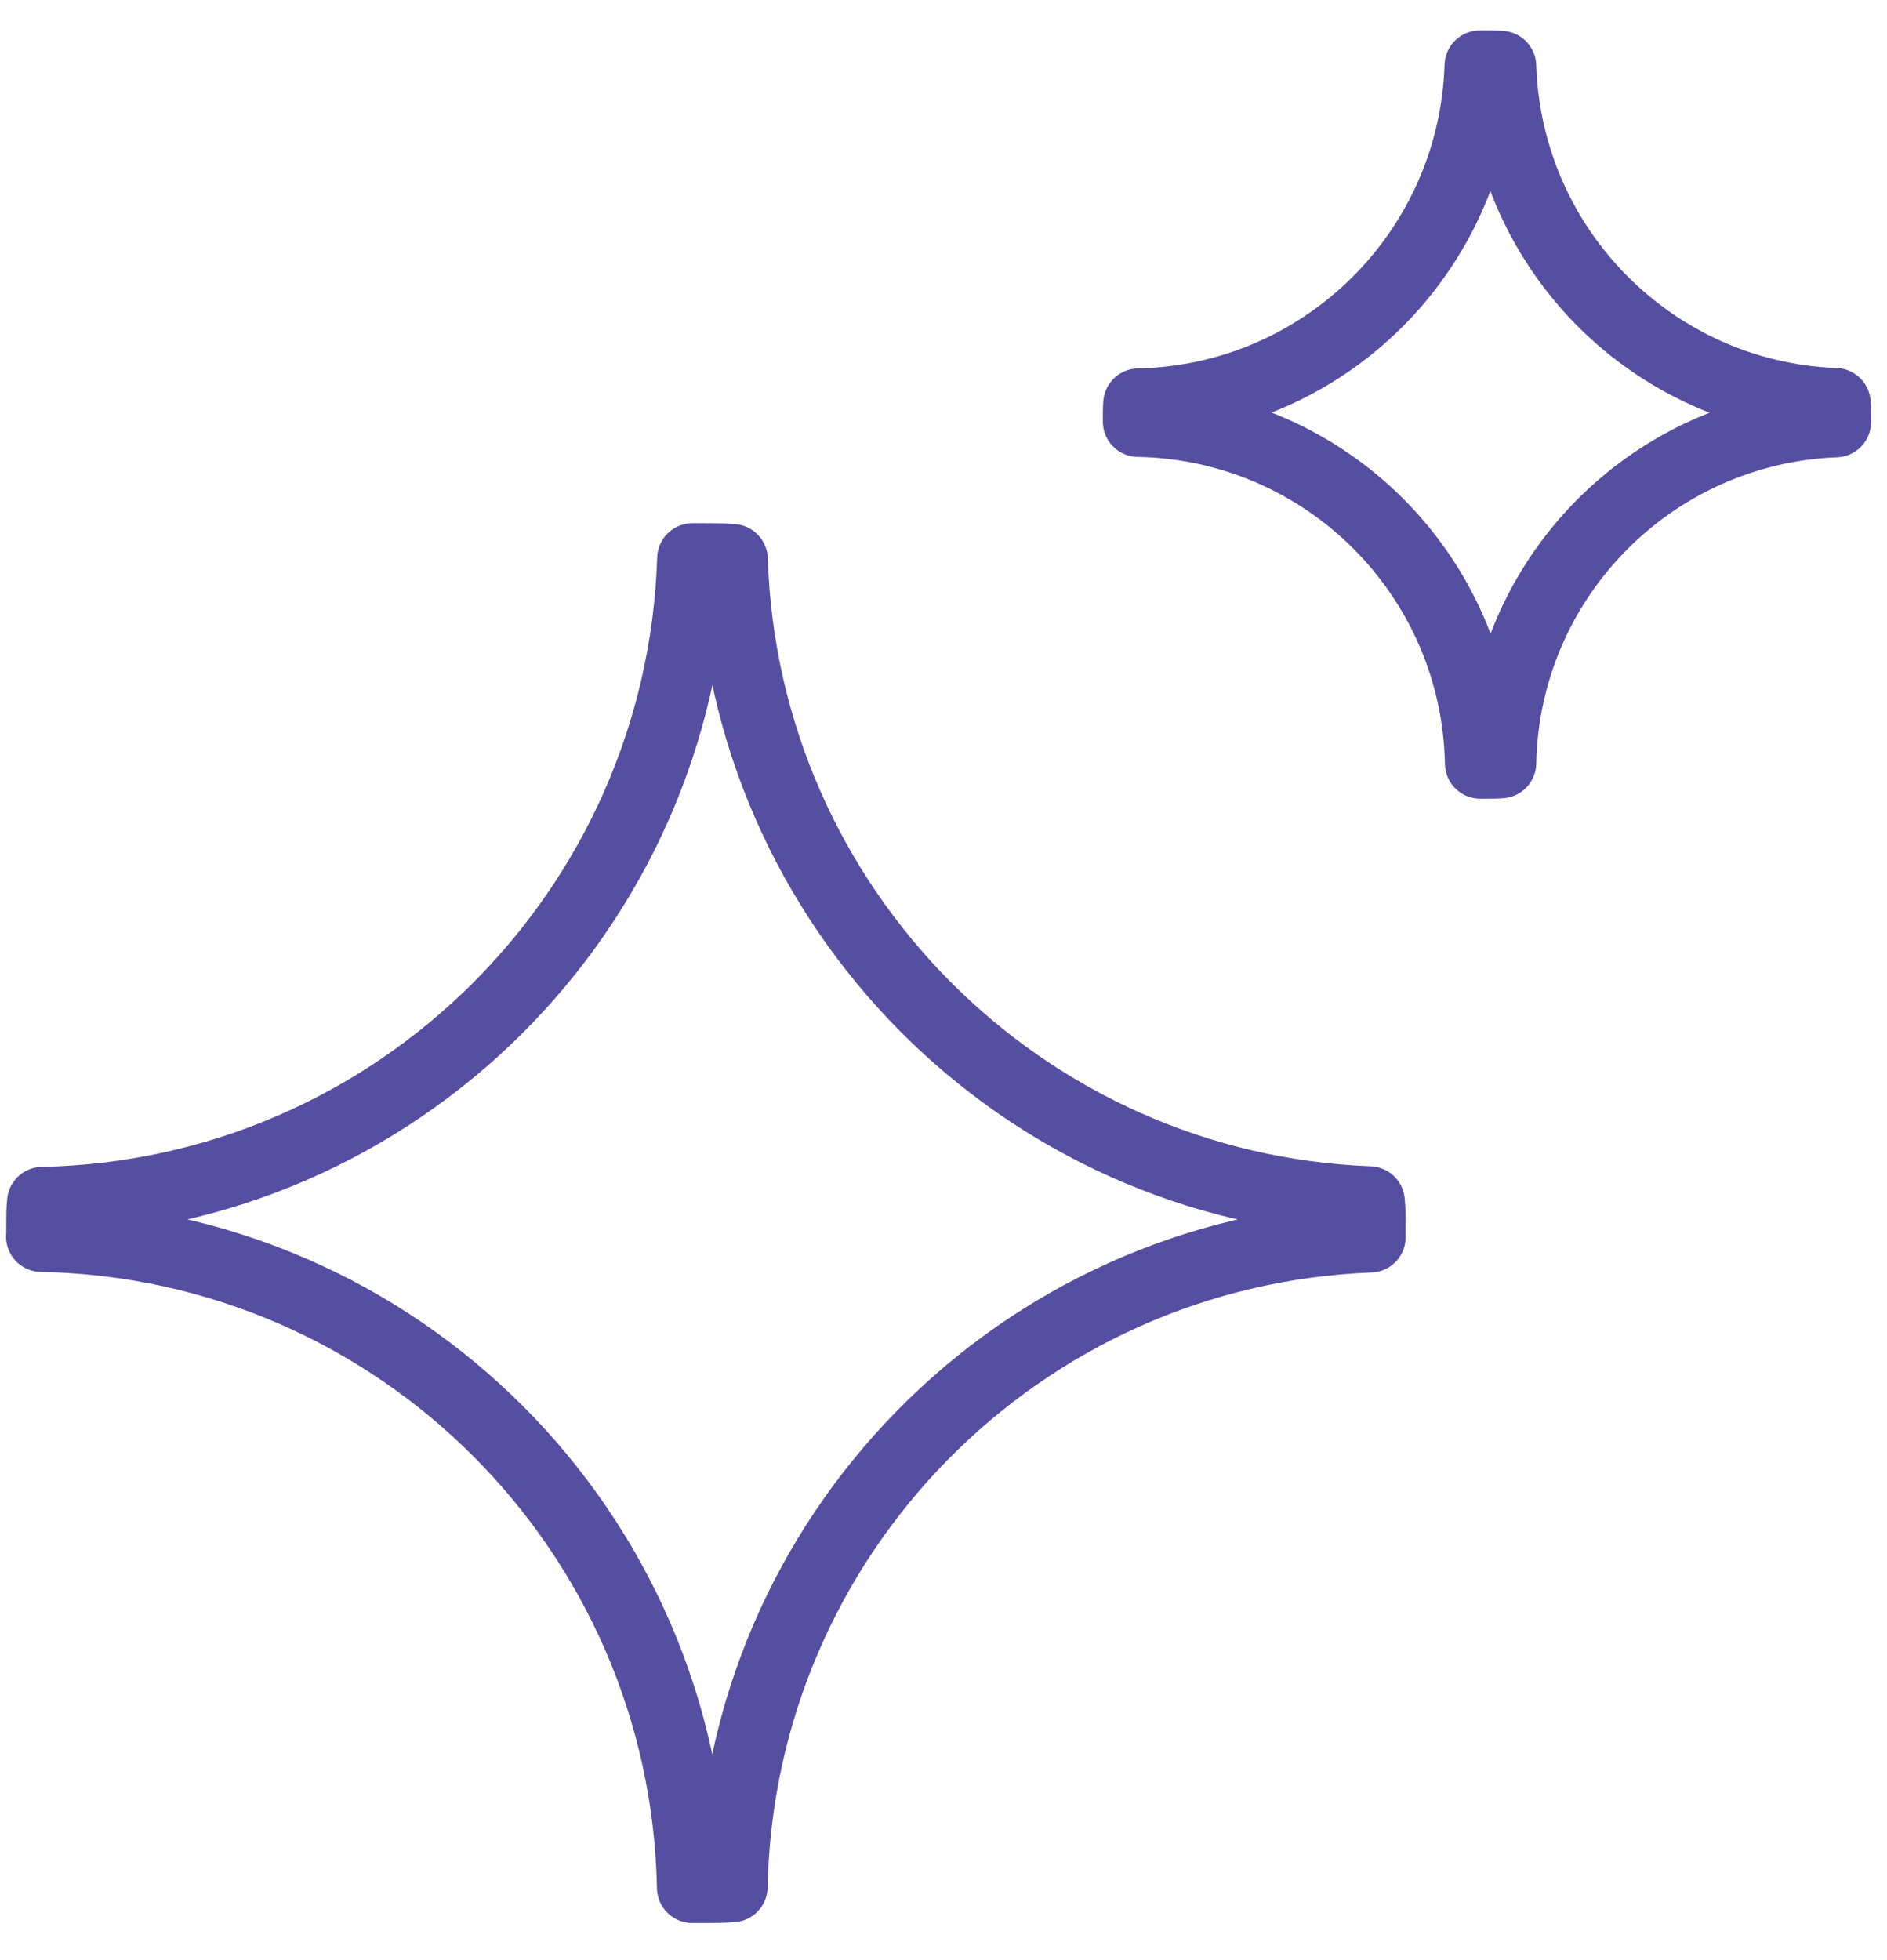
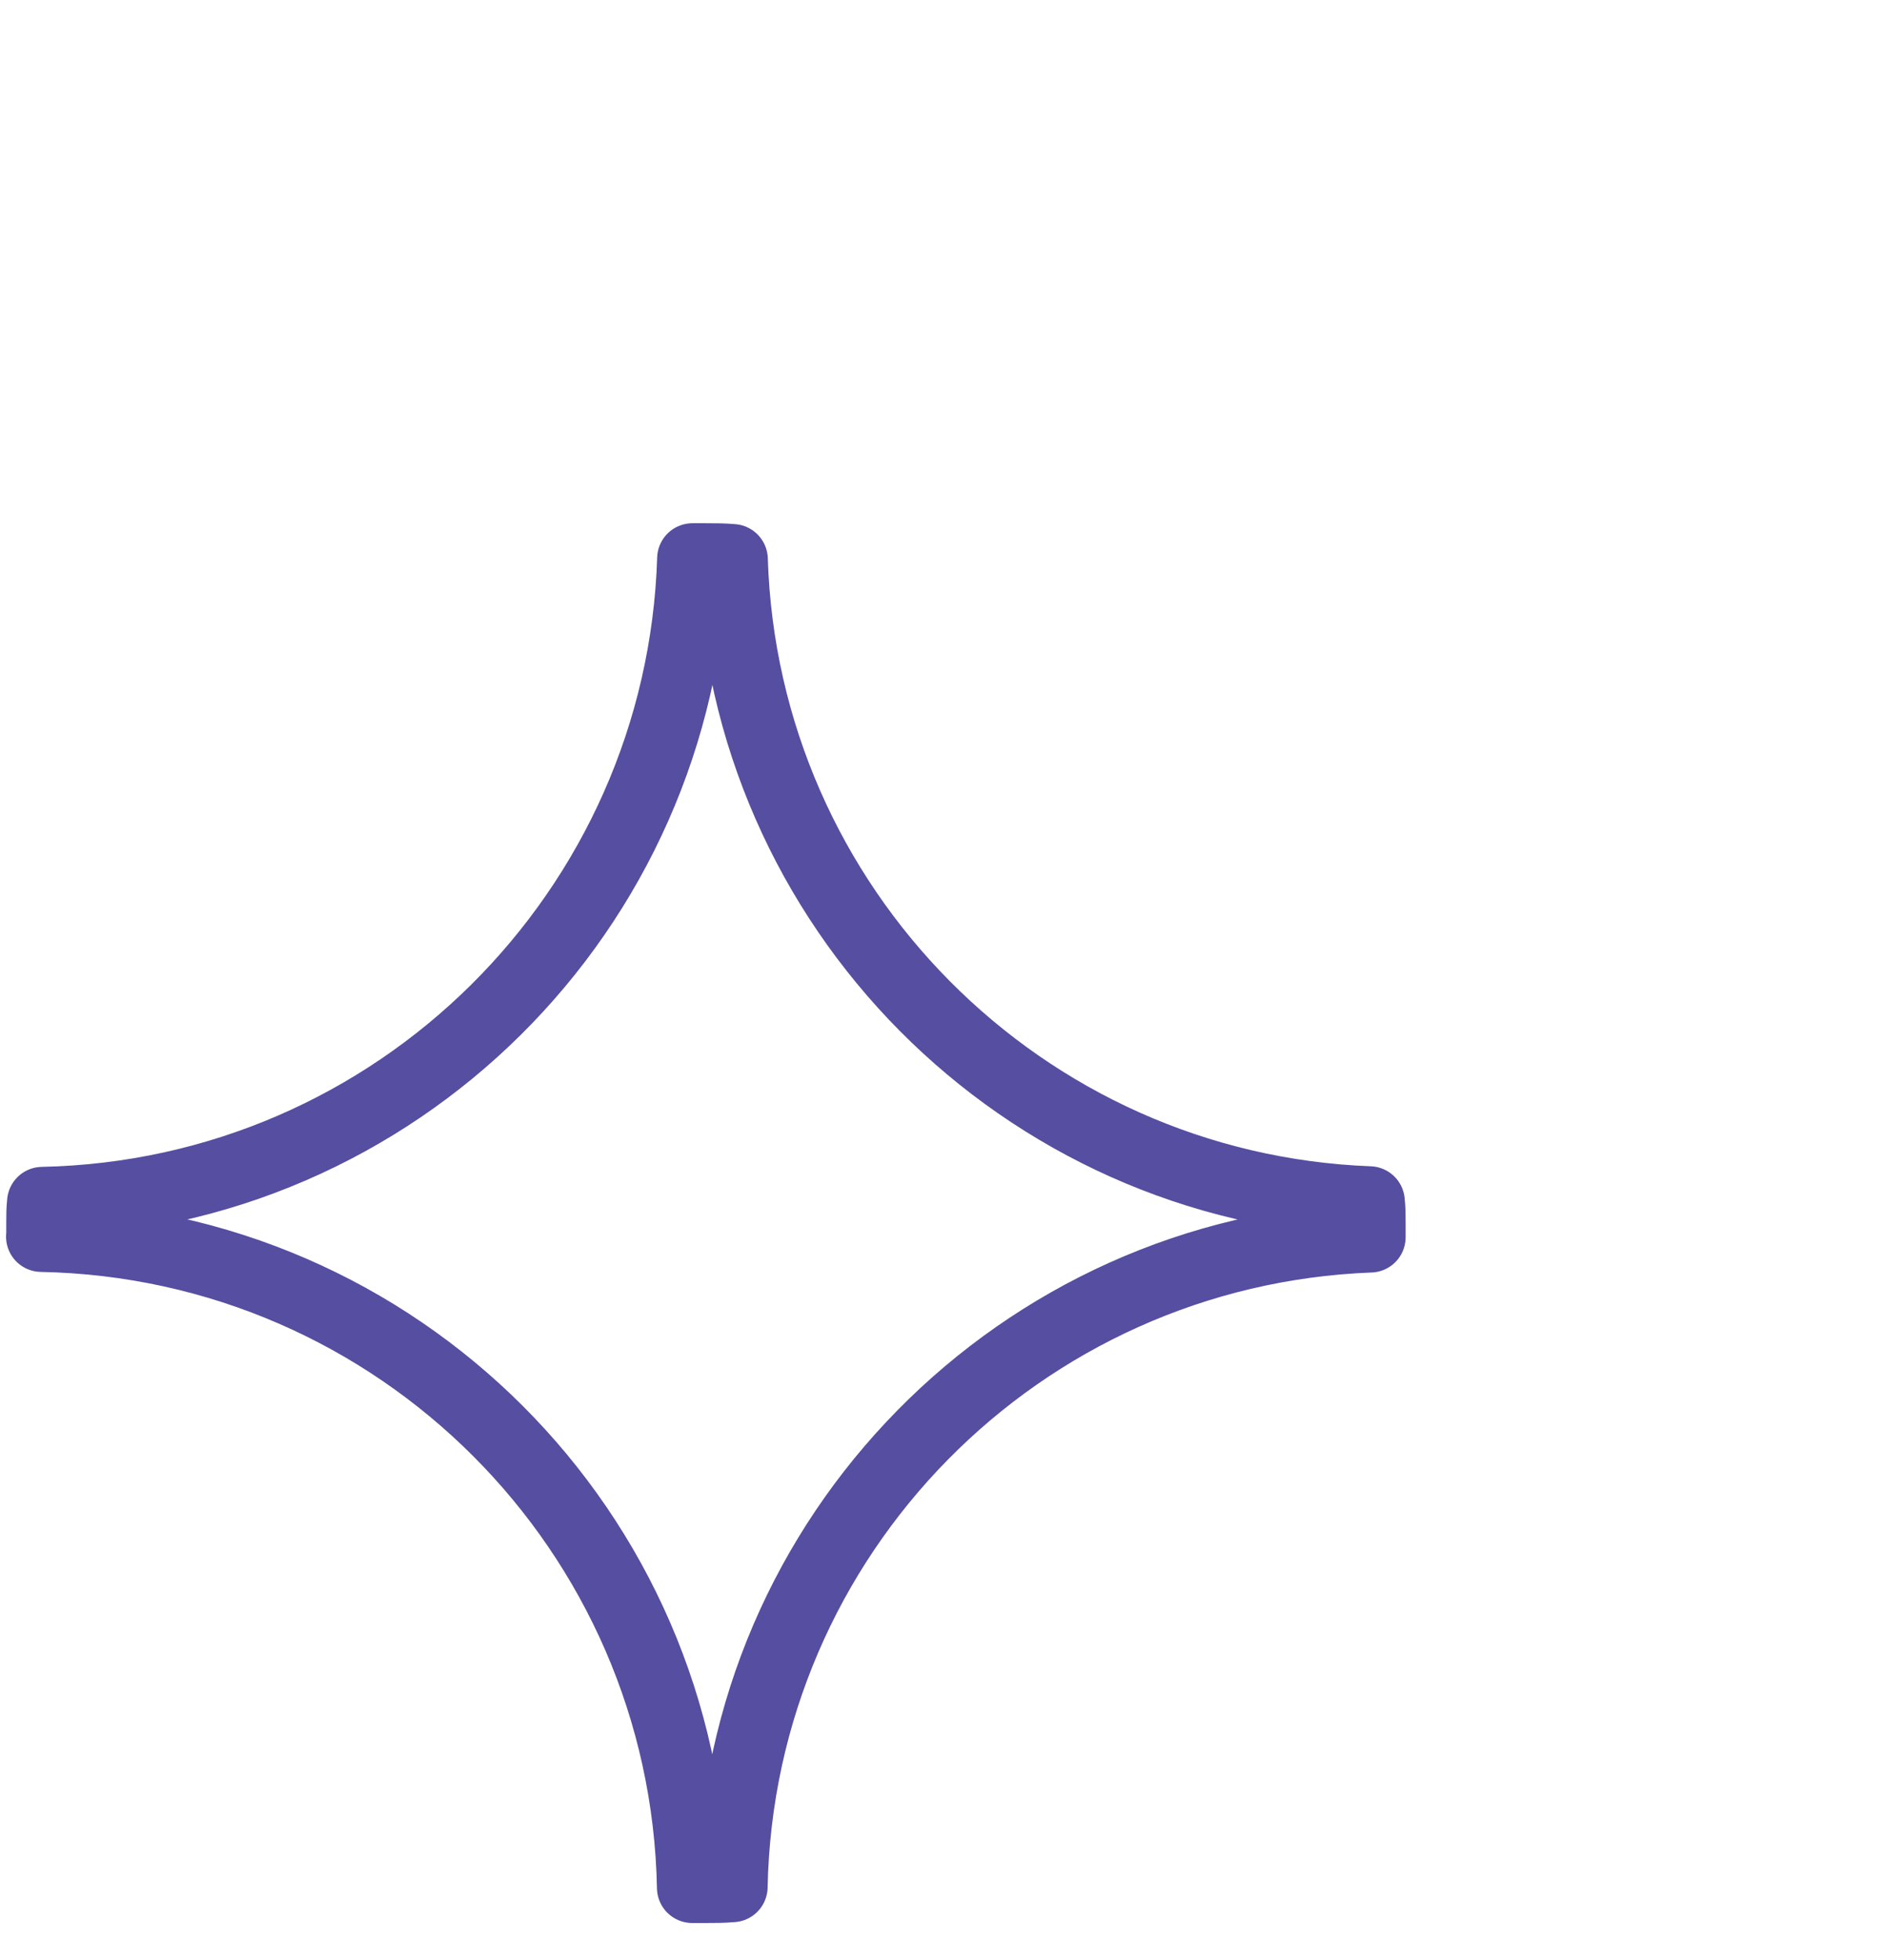
<svg xmlns="http://www.w3.org/2000/svg" id="Layer_1" data-name="Layer 1" viewBox="0 0 93.61 97.21">
  <defs>
    <style>      .cls-1 {        fill: none;        stroke: #564ea0;        stroke-linecap: round;        stroke-linejoin: round;        stroke-width: 3.5px;      }    </style>
  </defs>
  <path class="cls-1" d="M2.06,61.32v-.65c0-.36,0-.69.04-1.05,17.56-.36,31.7-14.44,32.25-31.92h.65c.44,0,.91,0,1.34.04.54,17.27,14.37,31.2,31.6,31.85.04.36.04.73.04,1.09v.68c-17.38.66-31.3,14.76-31.65,32.22h-.02c-.43.04-.87.04-1.31.04h-.66c-.34-17.69-14.6-31.95-32.29-32.29h.01Z" />
-   <path class="cls-1" d="M56.46,20.91v-.34c0-.19,0-.36.02-.55,9.22-.19,16.64-7.58,16.93-16.76h.34c.23,0,.48,0,.71.02.29,9.06,7.54,16.38,16.59,16.72.02.19.02.38.02.57v.36c-9.12.35-16.43,7.75-16.61,16.91h0c-.23.02-.46.02-.69.02h-.34c-.18-9.29-7.66-16.77-16.95-16.95h-.02Z" />
</svg>